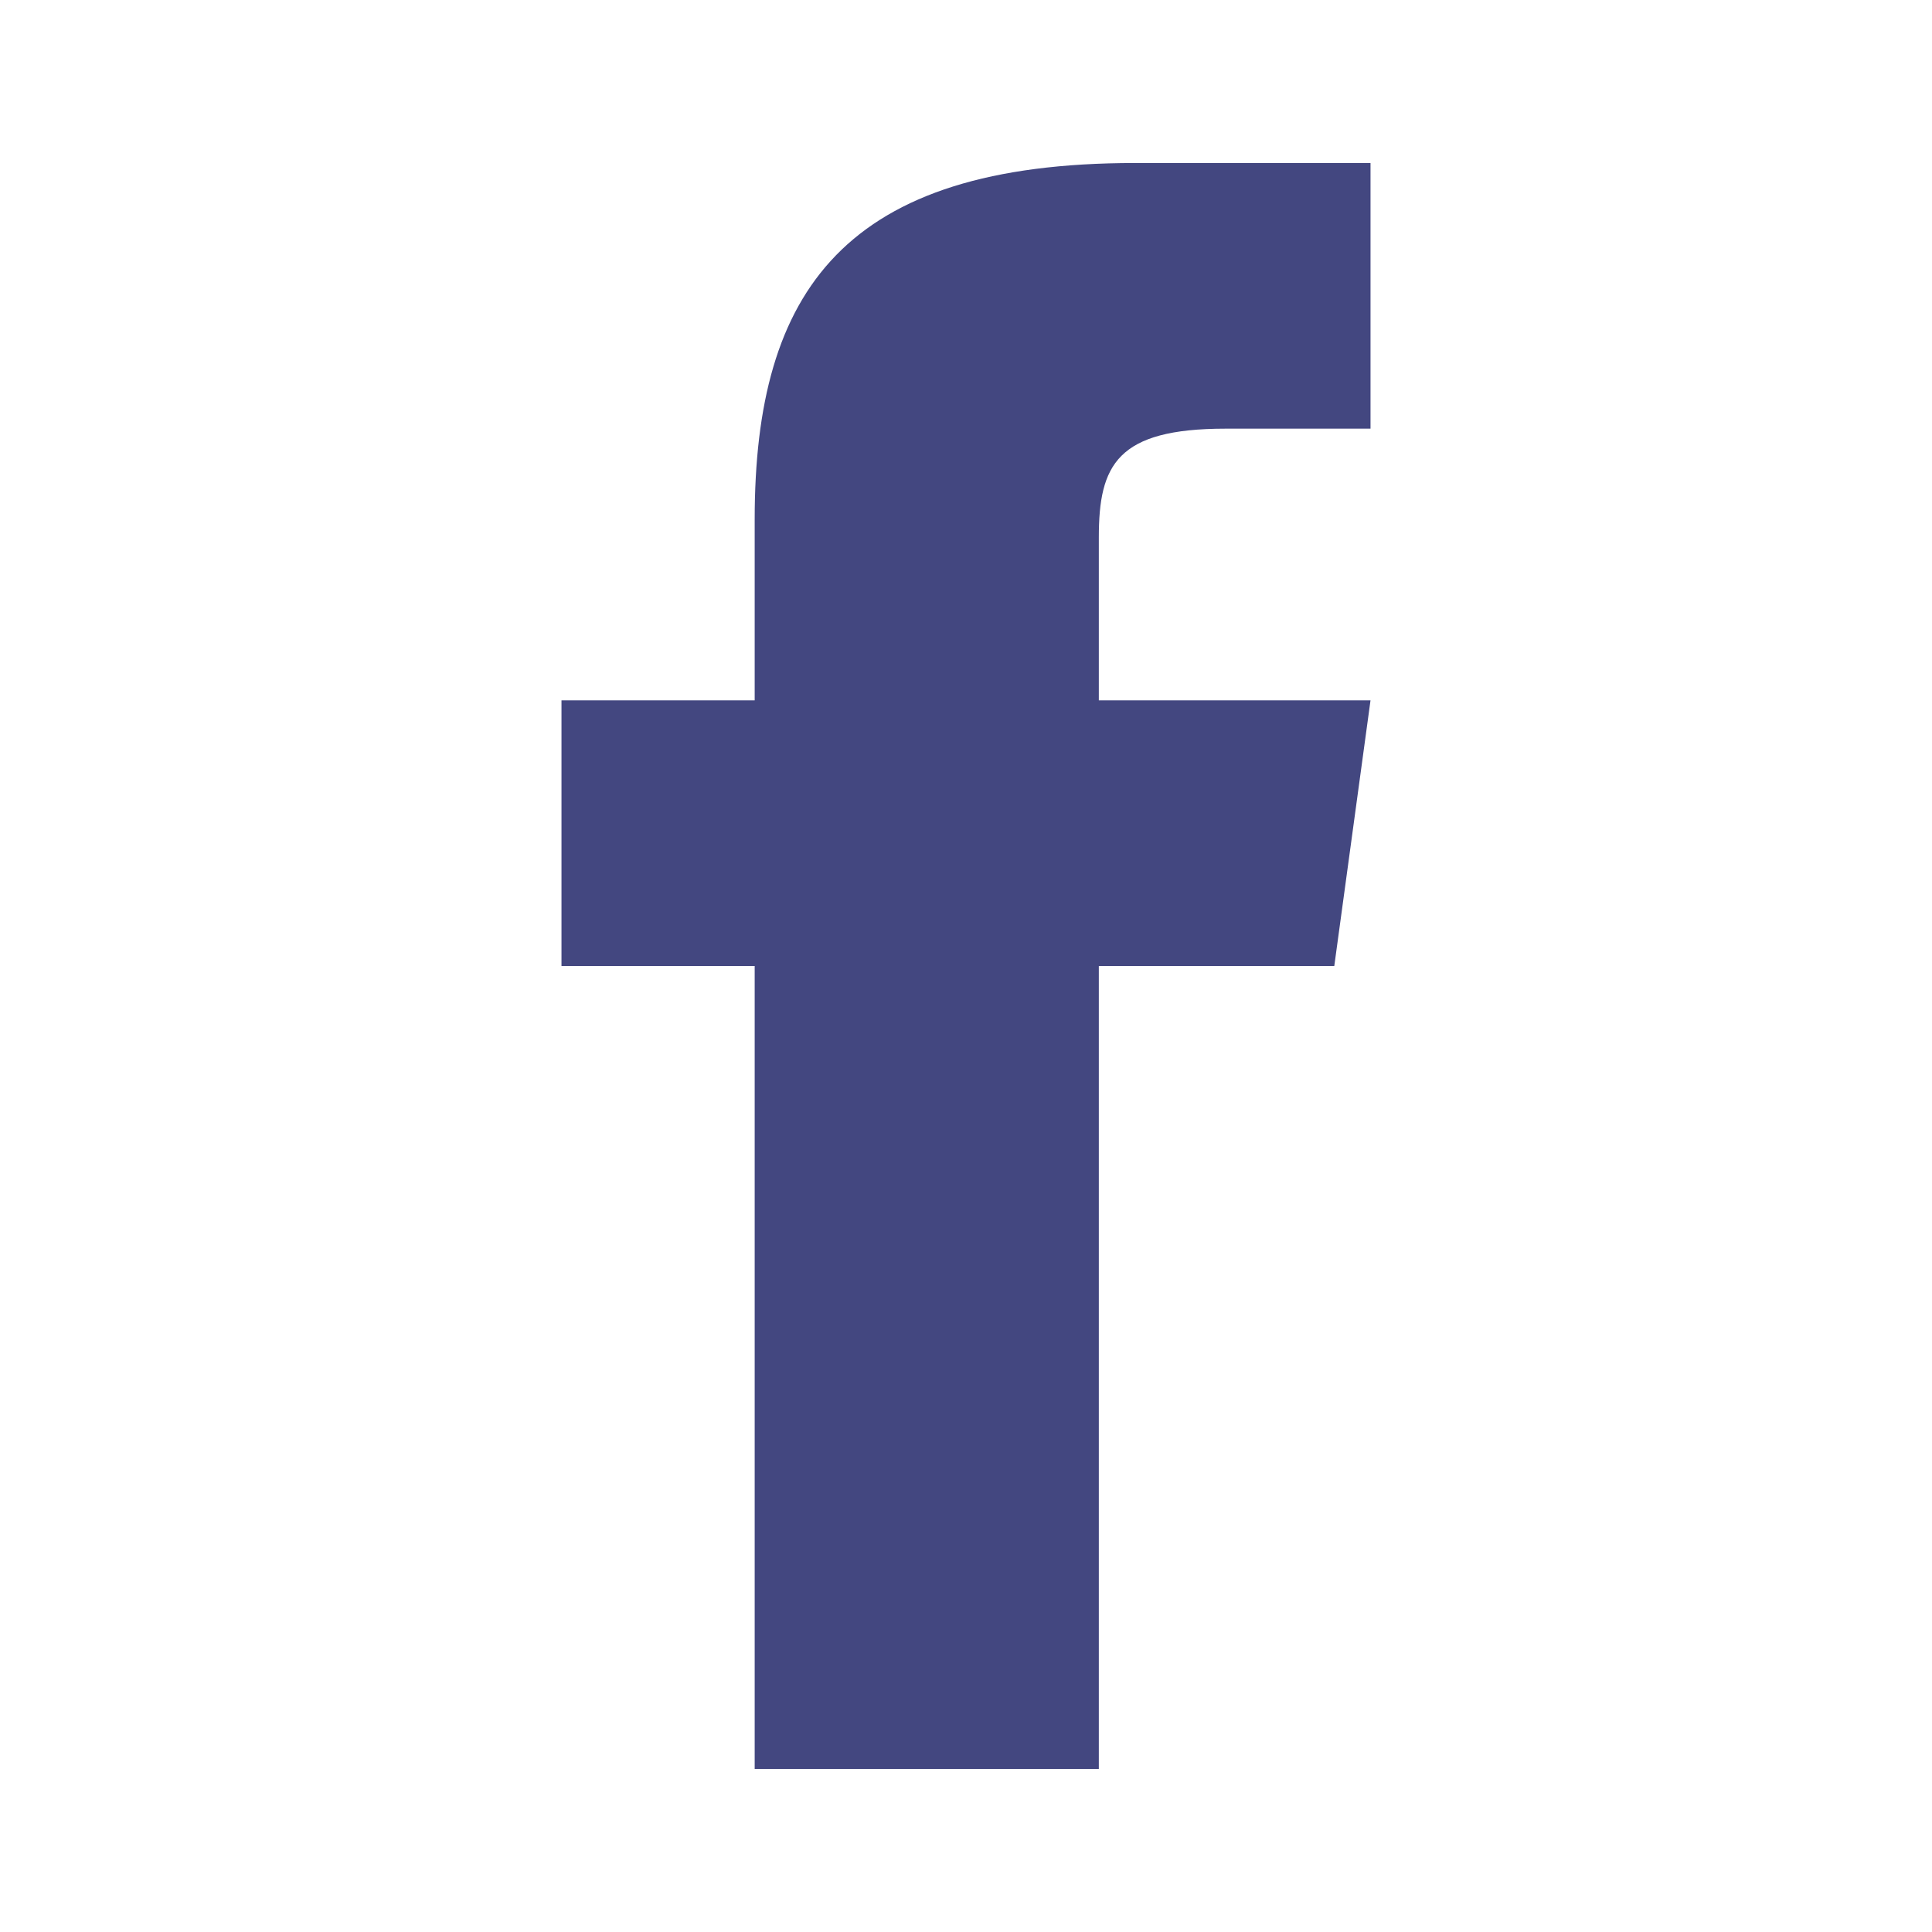
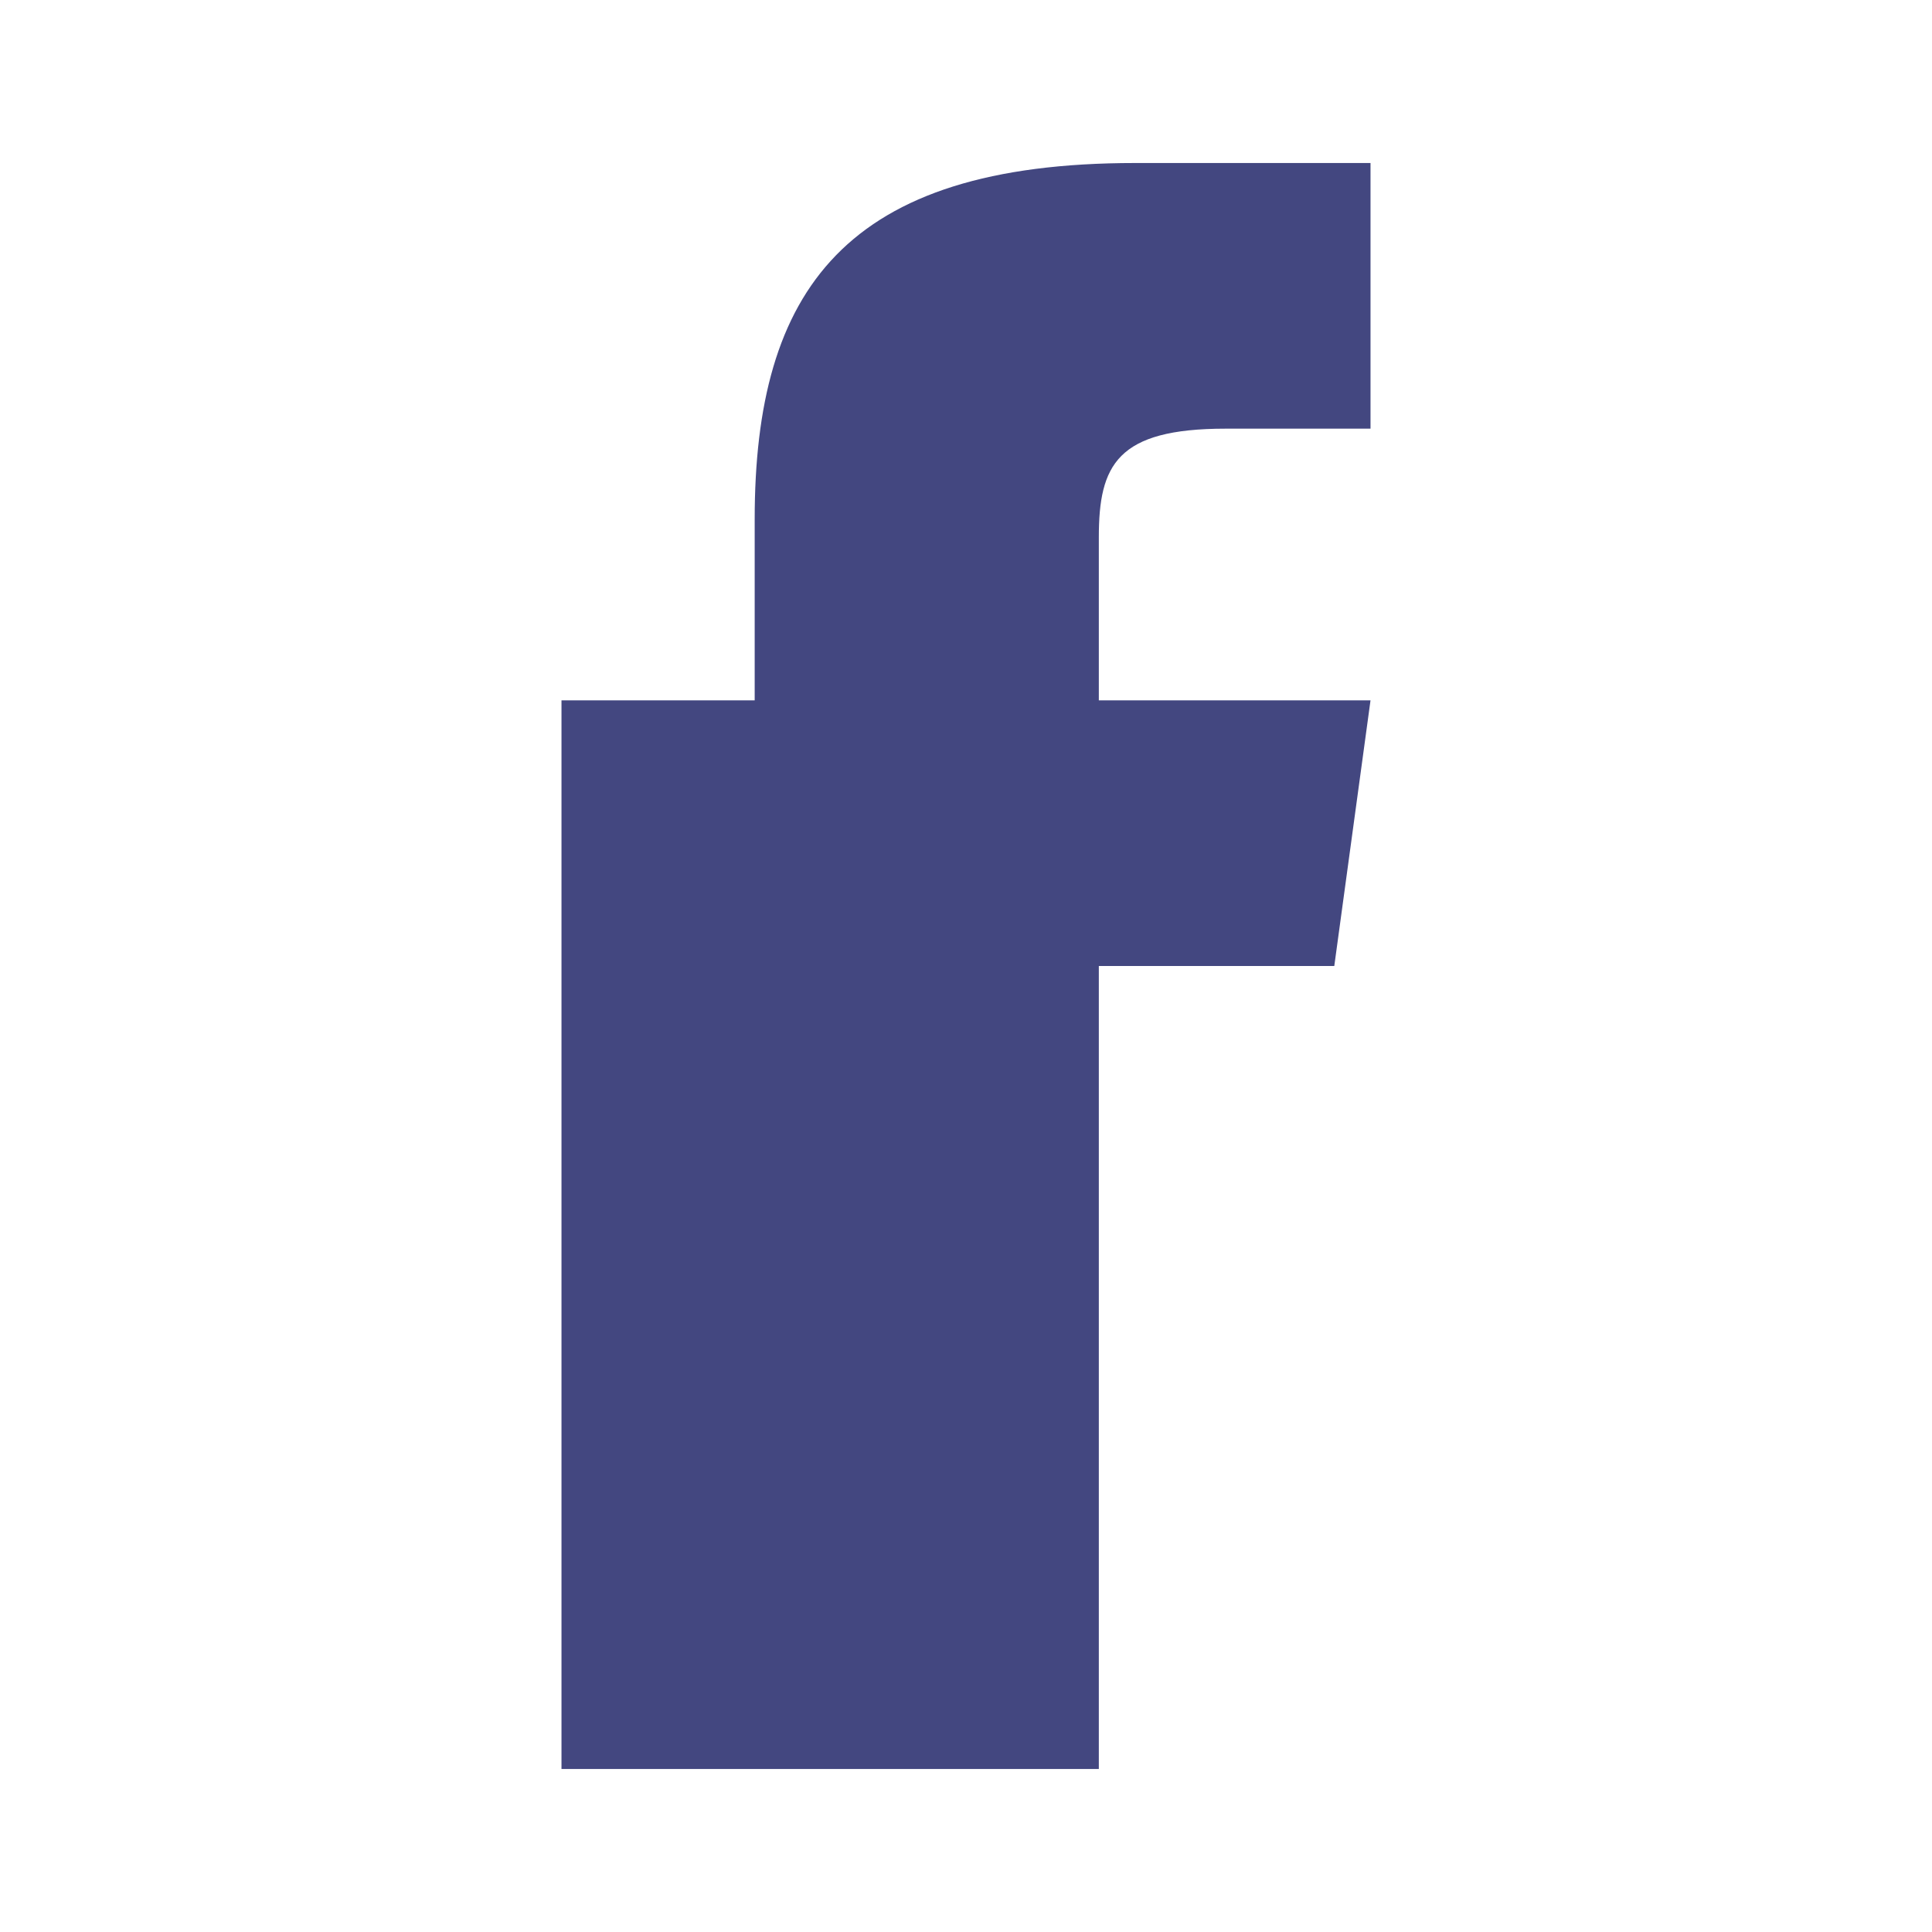
<svg xmlns="http://www.w3.org/2000/svg" preserveAspectRatio="none" width="100%" height="100%" overflow="visible" style="display: block;" viewBox="0 0 24 24" fill="none">
  <g id="Frame">
-     <path id="Vector" d="M13.65 8.7V6.675C13.65 5.775 13.875 5.325 15.225 5.325H17.025V2.025H14.1C10.5 2.025 9.375 3.6 9.375 6.45V8.7H6.975V12H9.375V21.975H13.65V12H16.575L17.025 8.7H13.65Z" fill="#434780" />
+     <path id="Vector" d="M13.65 8.7V6.675C13.65 5.775 13.875 5.325 15.225 5.325H17.025V2.025H14.1C10.5 2.025 9.375 3.6 9.375 6.45V8.7H6.975V12V21.975H13.65V12H16.575L17.025 8.7H13.65Z" fill="#434780" />
  </g>
</svg>